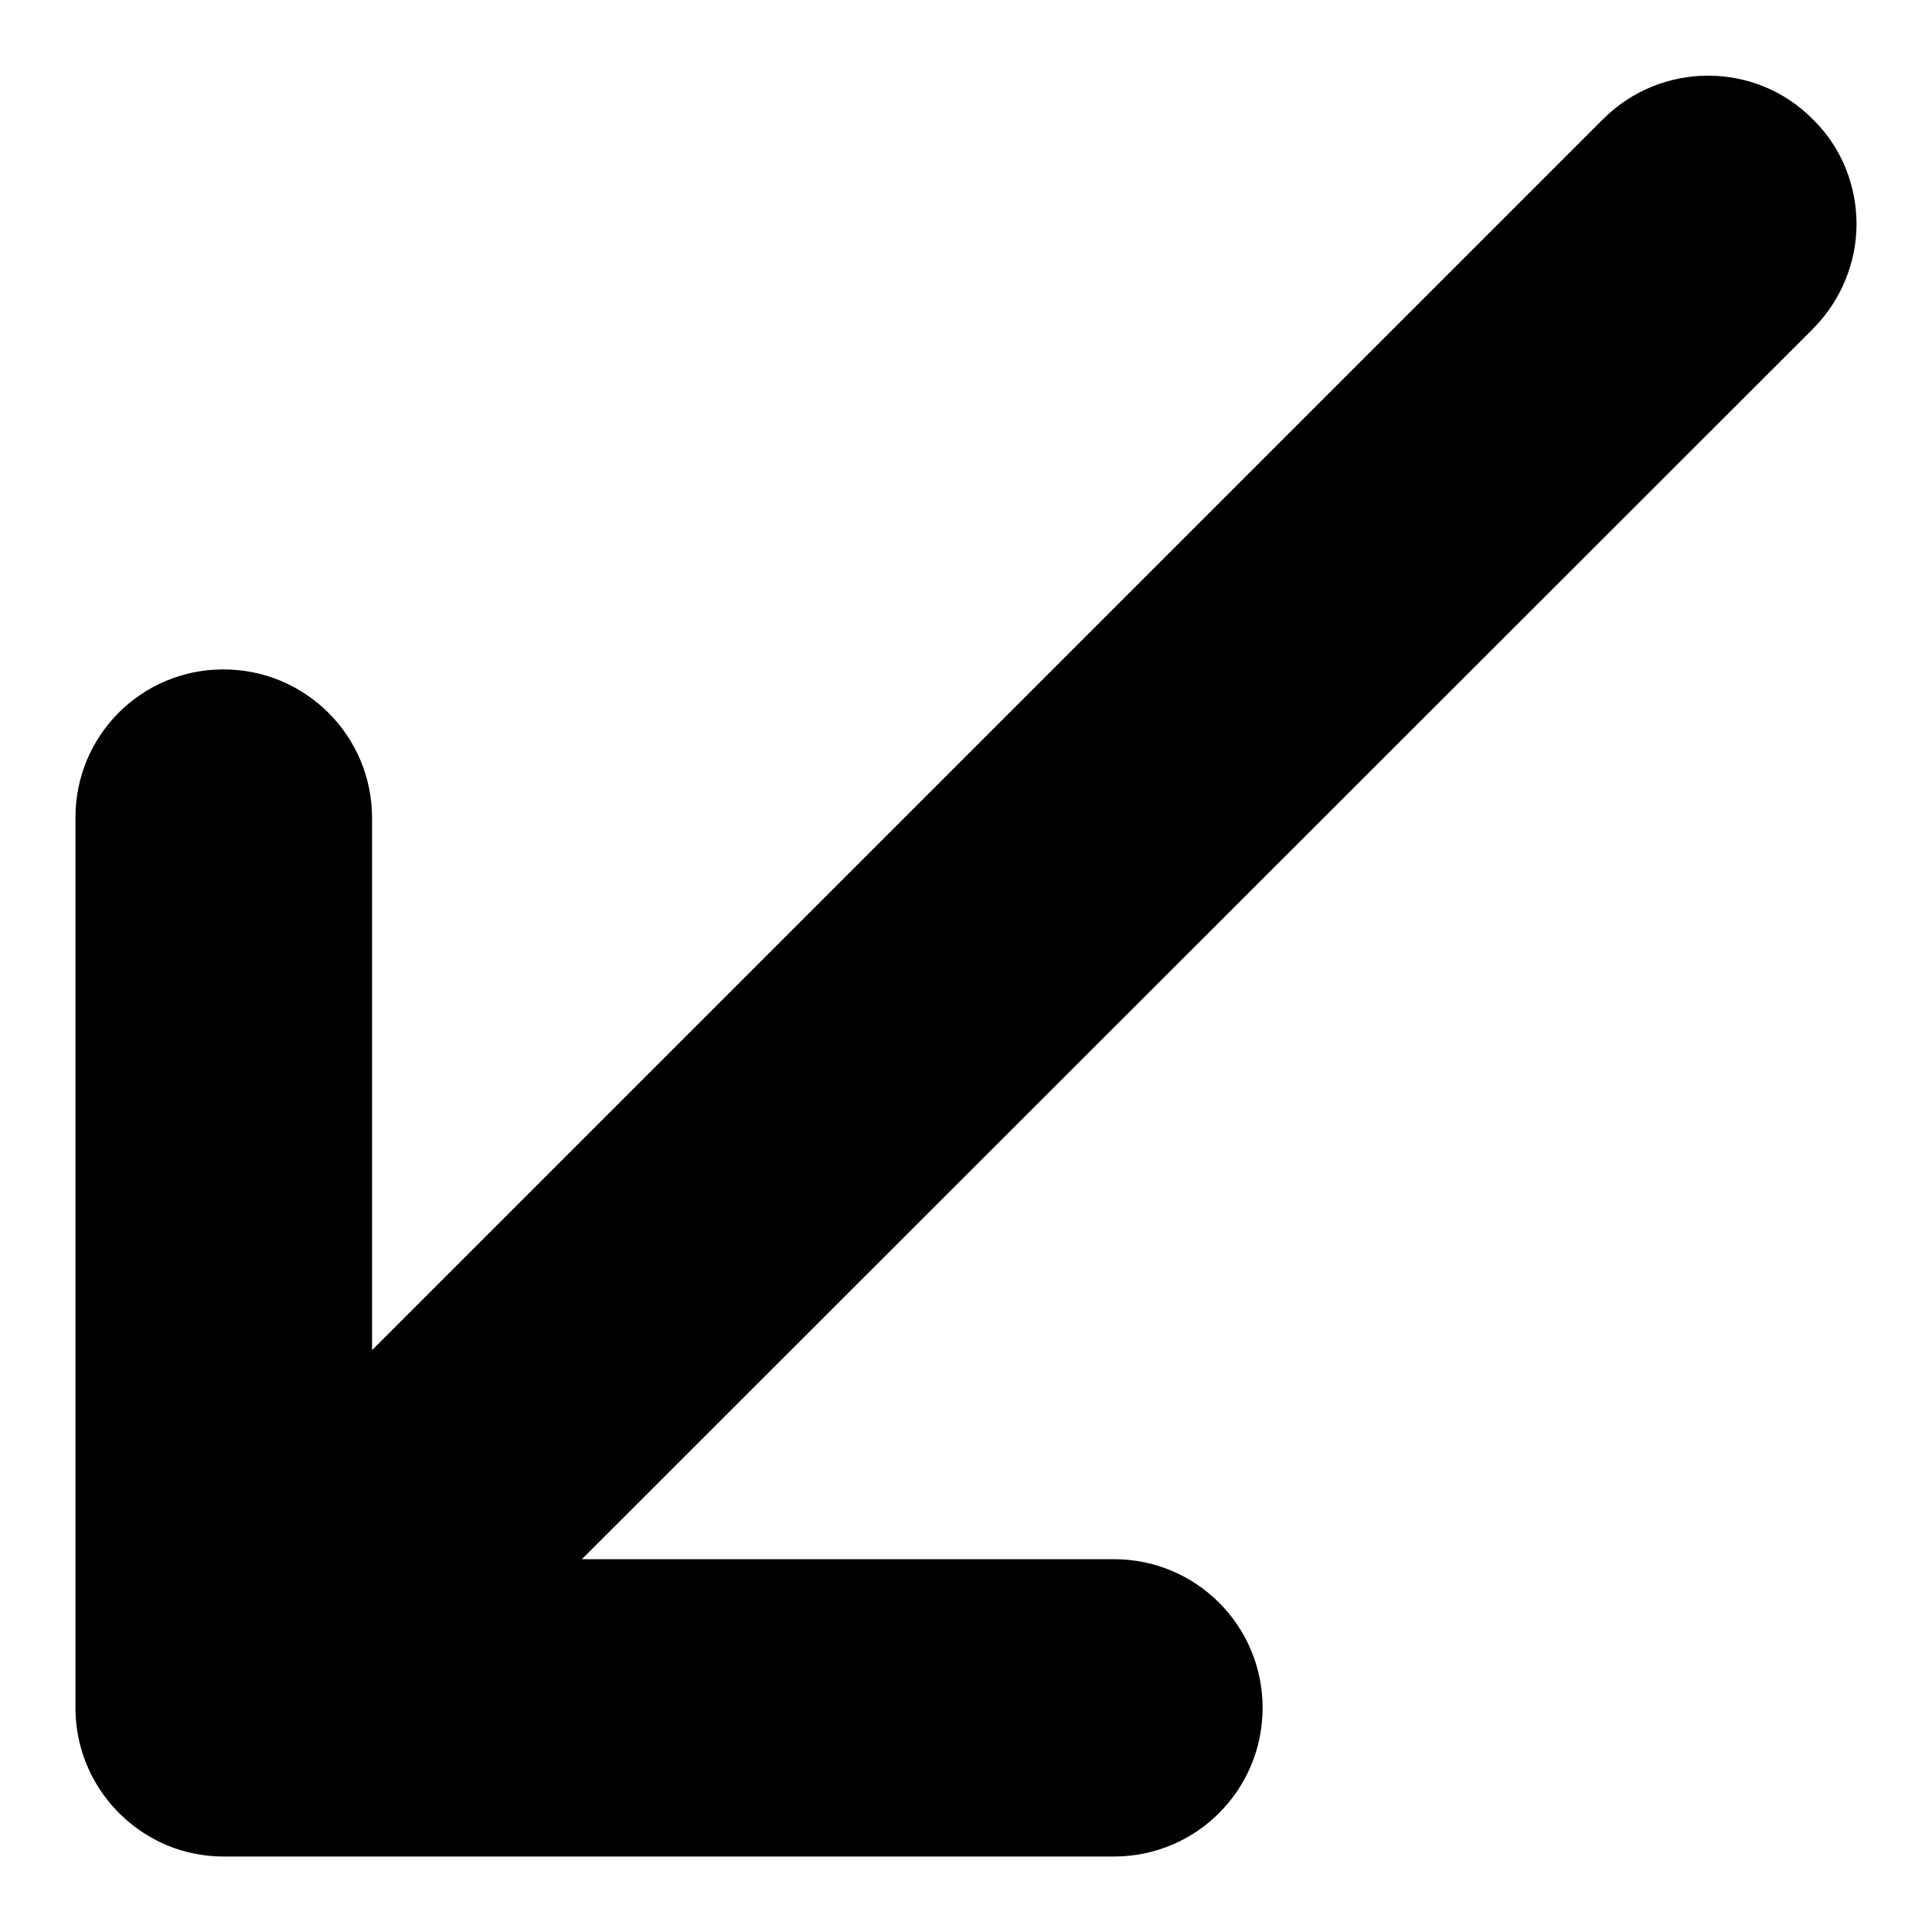
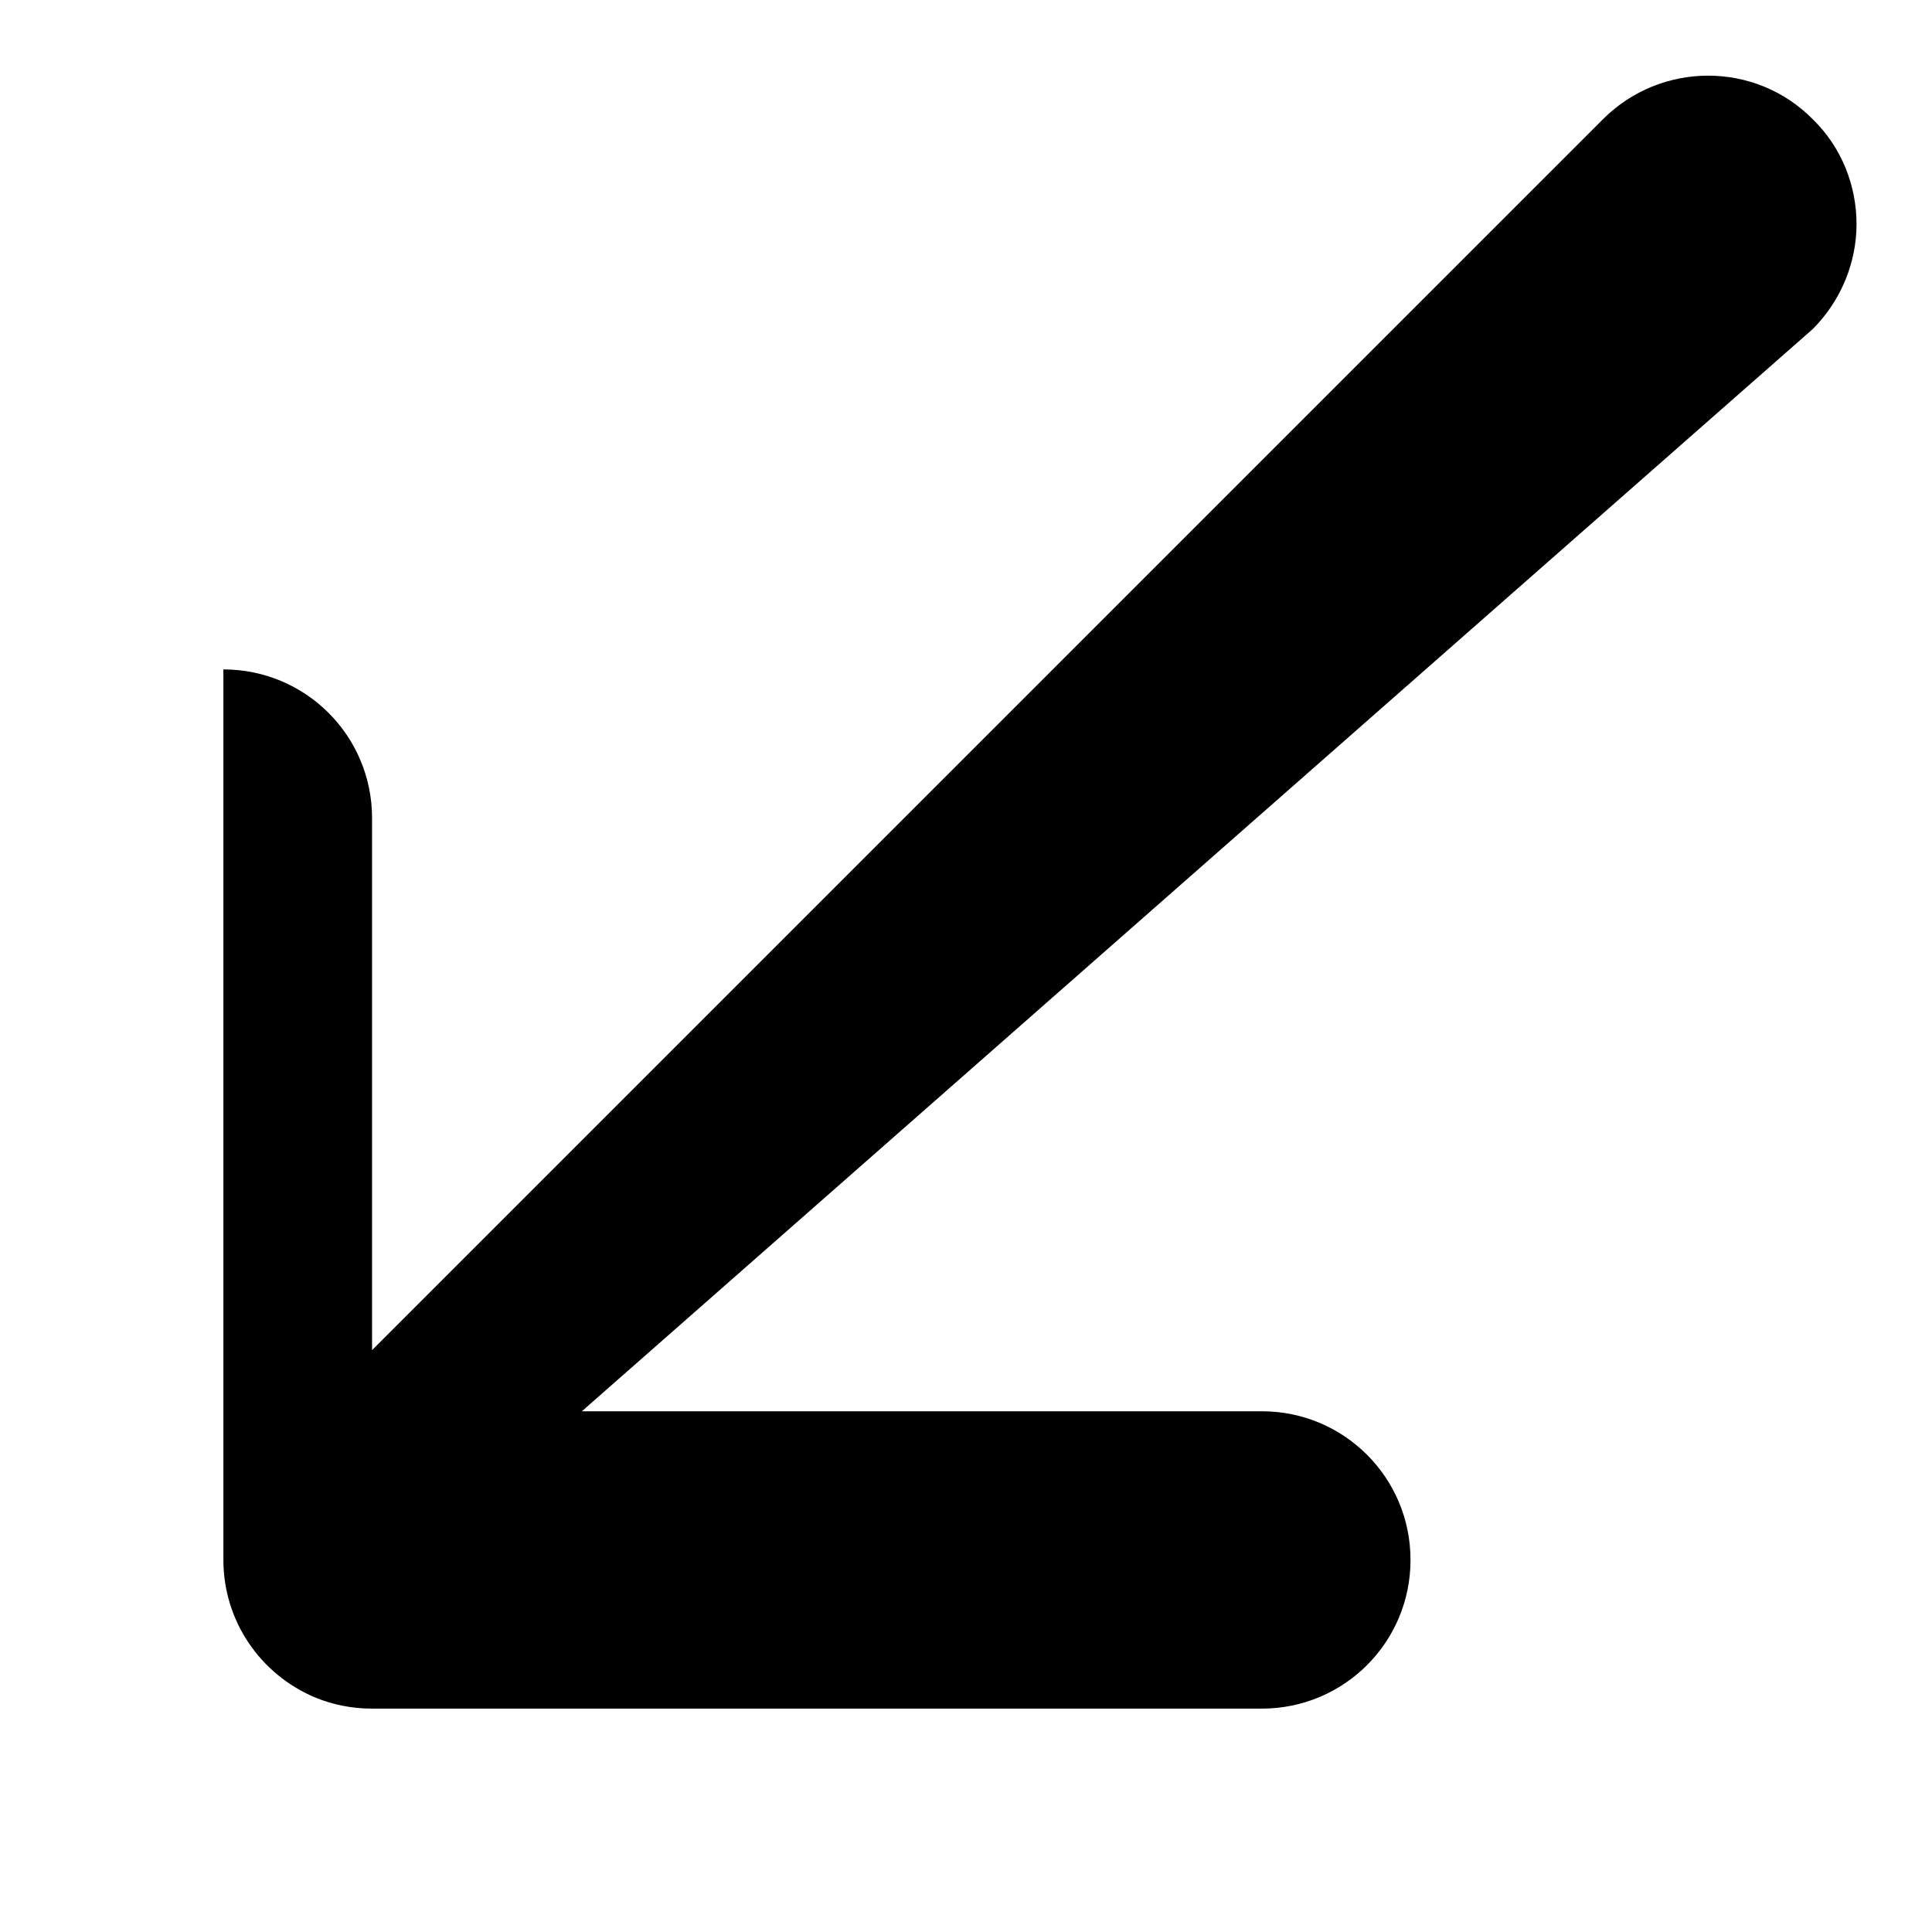
<svg xmlns="http://www.w3.org/2000/svg" version="1.1" x="0px" y="0px" viewBox="0 0 256 256" enable-background="new 0 0 256 256" xml:space="preserve">
  <g>
-     <path fill="#000000" d="M212.4,15.8L49.3,178.9v-70.5c0-10.9-8.8-19.7-19.7-19.7S10,97.5,10,108.3v118c0,8,4.8,15.1,12.1,18.2 c2.4,1,5,1.5,7.5,1.5v0h118c10.9,0,19.7-8.8,19.7-19.7s-8.8-19.7-19.7-19.7H77.1L240.2,43.6c3.8-3.8,5.8-8.9,5.8-13.9 s-1.9-10.1-5.8-13.9C232.6,8.1,220.1,8.1,212.4,15.8L212.4,15.8L212.4,15.8z" />
+     <path fill="#000000" d="M212.4,15.8L49.3,178.9v-70.5c0-10.9-8.8-19.7-19.7-19.7v118c0,8,4.8,15.1,12.1,18.2 c2.4,1,5,1.5,7.5,1.5v0h118c10.9,0,19.7-8.8,19.7-19.7s-8.8-19.7-19.7-19.7H77.1L240.2,43.6c3.8-3.8,5.8-8.9,5.8-13.9 s-1.9-10.1-5.8-13.9C232.6,8.1,220.1,8.1,212.4,15.8L212.4,15.8L212.4,15.8z" />
  </g>
</svg>